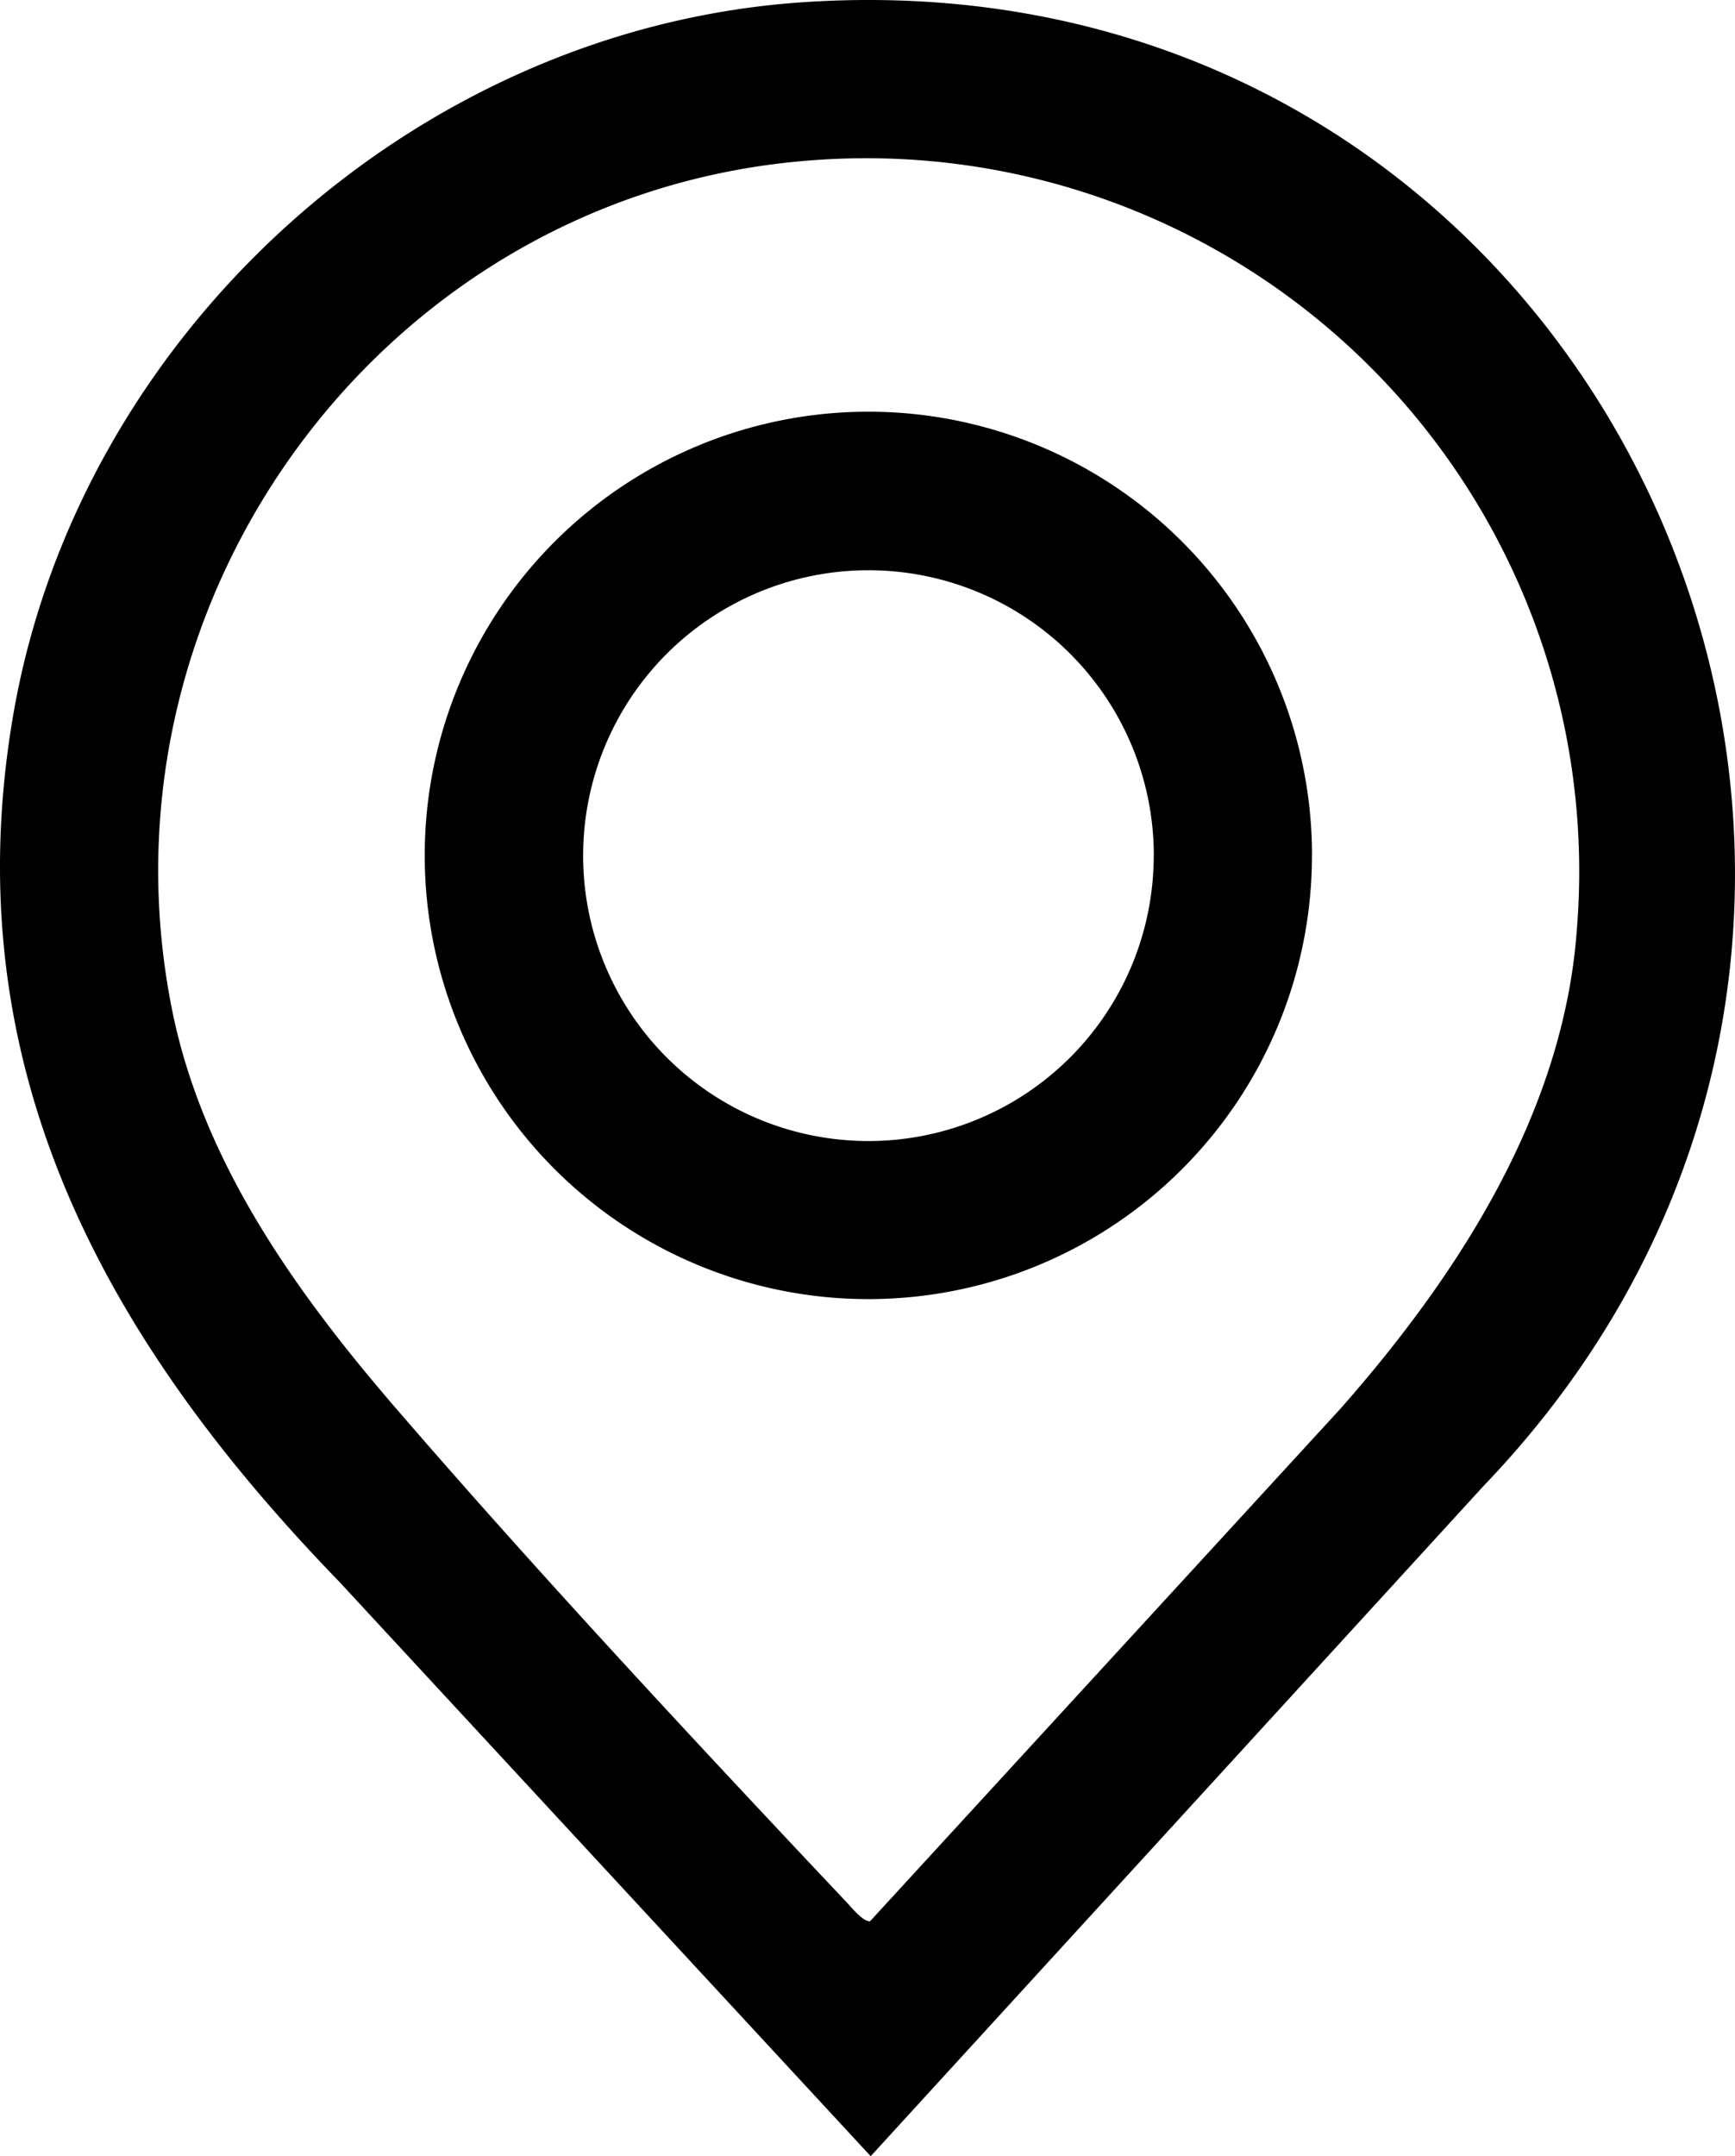
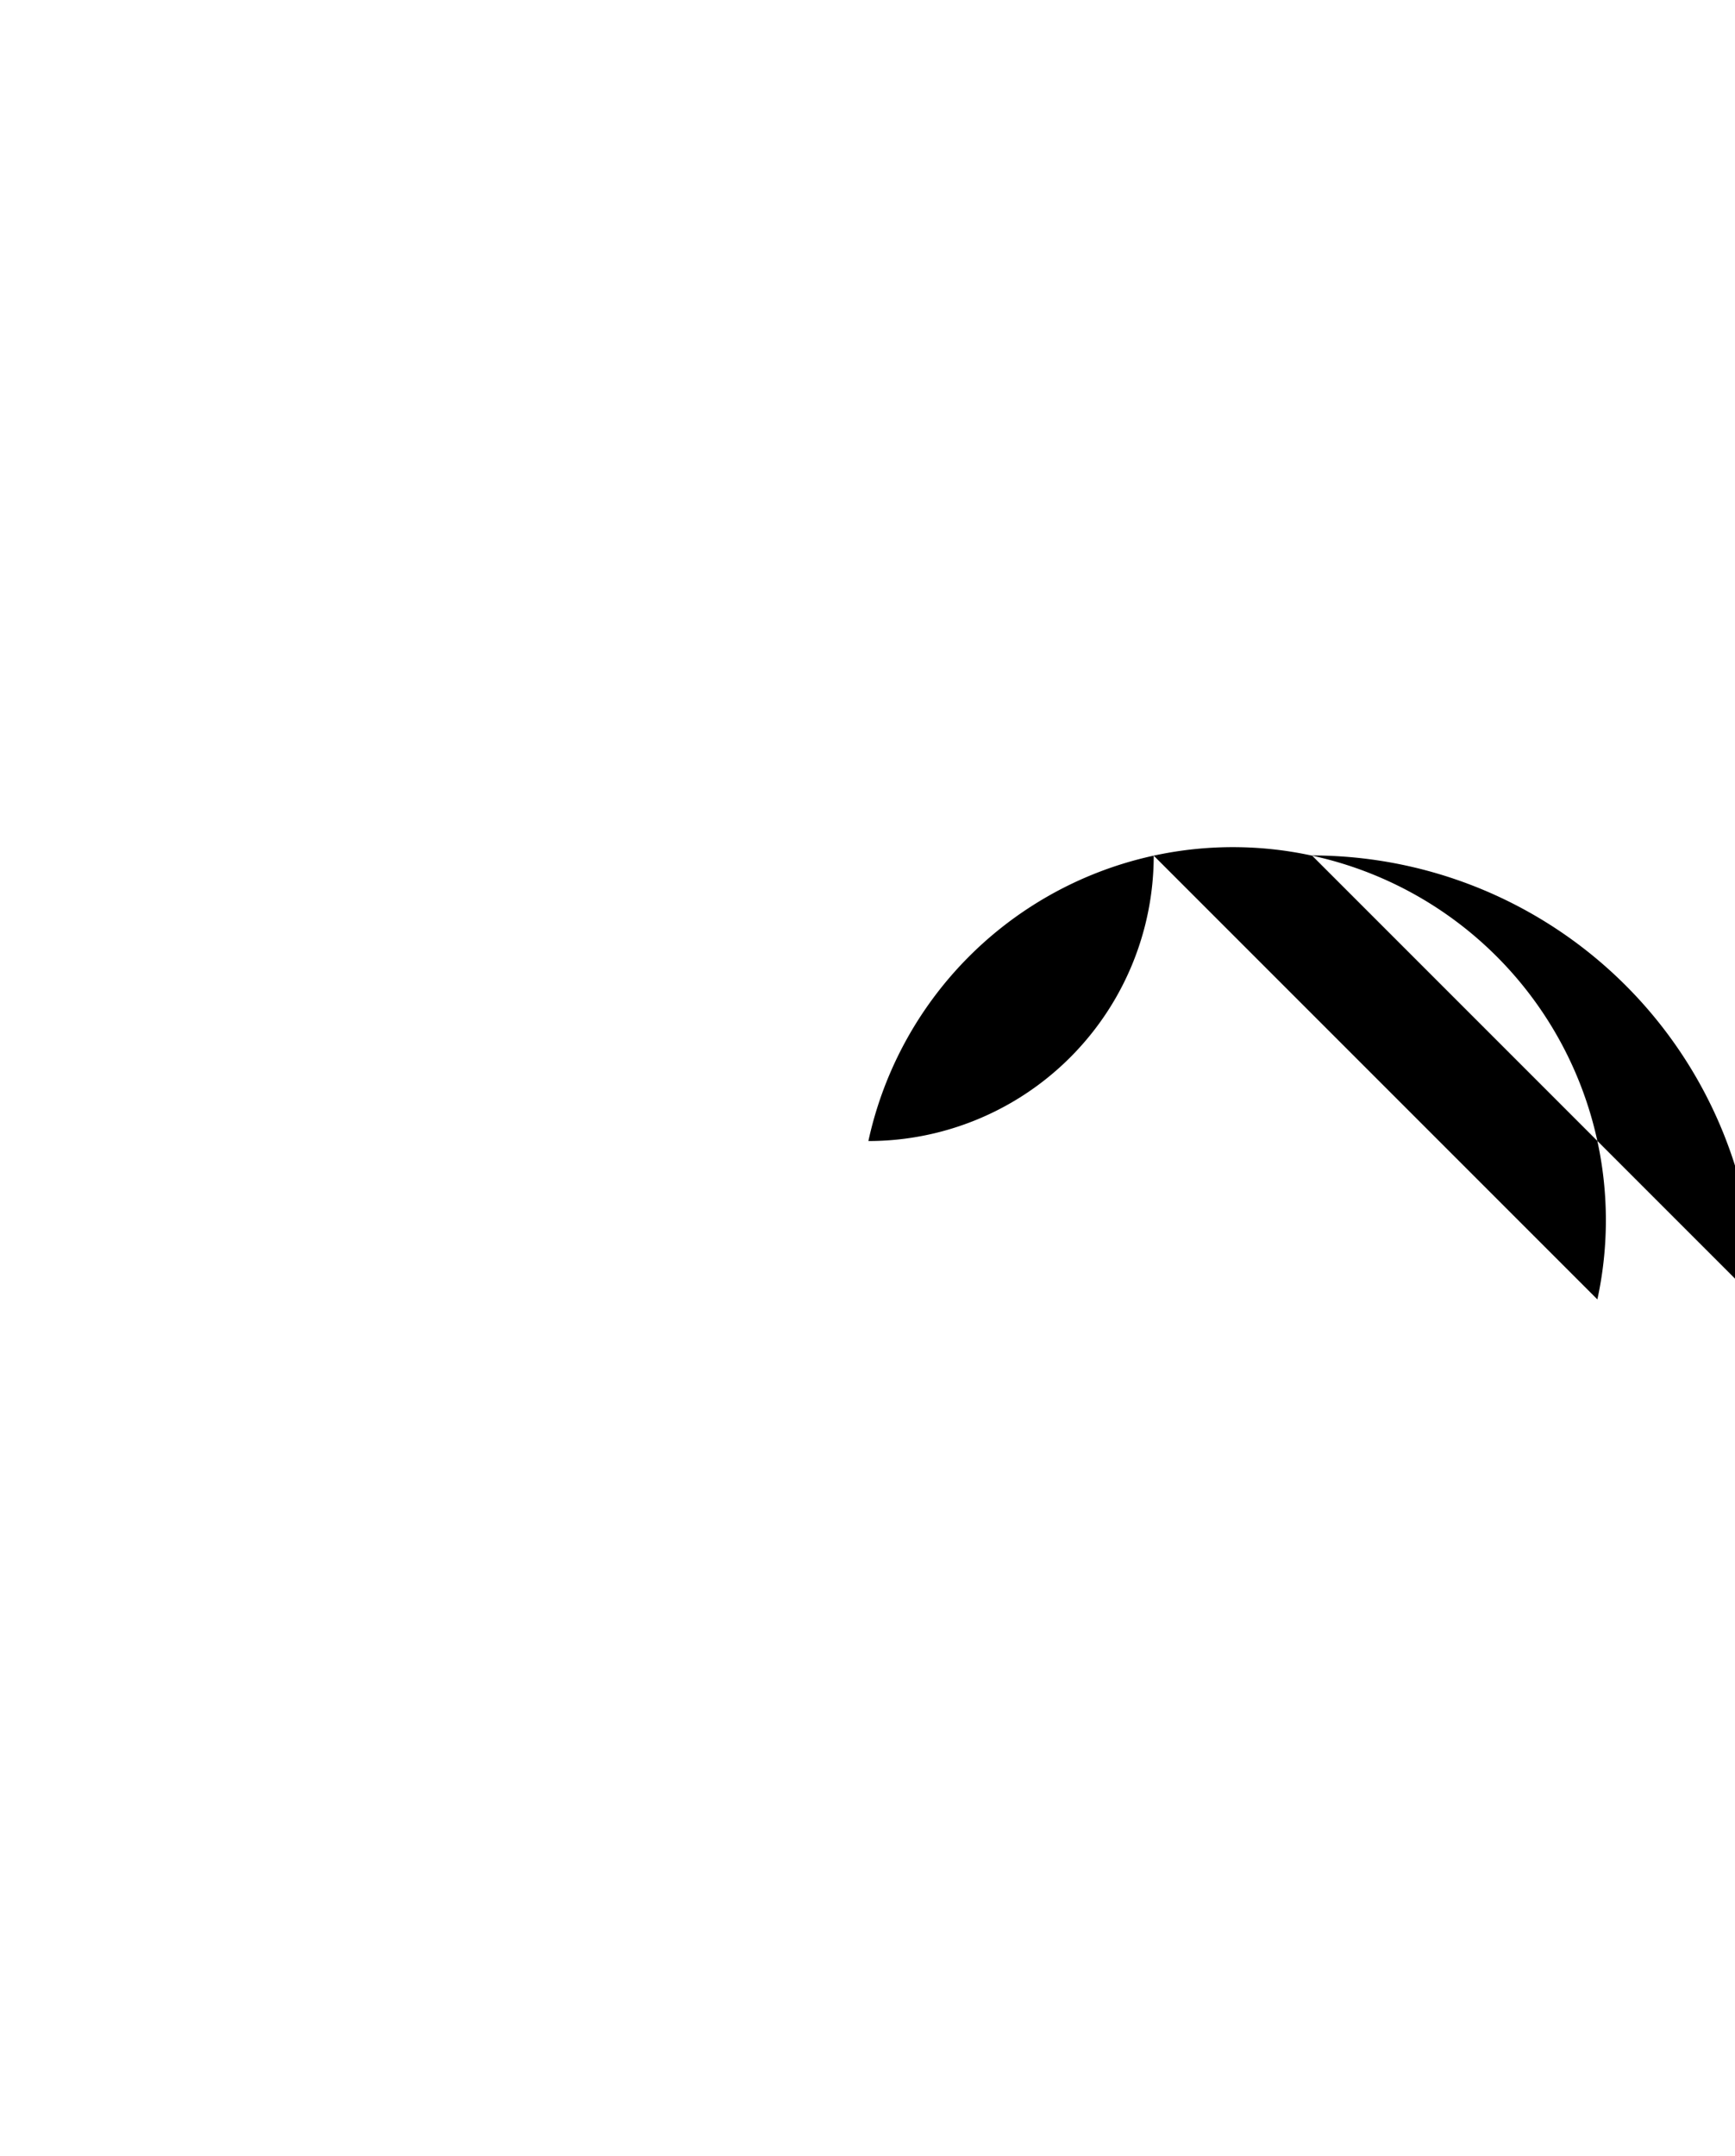
<svg xmlns="http://www.w3.org/2000/svg" width="80.482" height="100" viewBox="0 0 80.482 100">
  <g id="standorte" transform="translate(-56.628 -23.048)">
-     <path id="Pfad_413" data-name="Pfad 413" d="M93.754,23.16c37.562-2.637,57.522,41.876,31.7,68.795L97.017,123.048,72.361,96.4C61.494,85.189,54.5,72.544,57.214,56.366,60.19,38.637,75.785,24.422,93.754,23.16m.444,7.33C74.692,31.98,60.823,50.58,64.583,69.747c1.4,7.161,5.79,13.262,10.444,18.654,6.608,7.655,13.927,15.508,20.88,22.878.219.232.782.922,1.083.87l21.8-23.748c5.483-6.218,10.4-13.786,10.99-22.328A33.07,33.07,0,0,0,94.2,30.49" transform="translate(0 0)" />
-     <path id="Pfad_415" data-name="Pfad 415" d="M164.176,107.981A20.578,20.578,0,1,1,143.6,87.4a20.578,20.578,0,0,1,20.579,20.579m-7.339.009A13.236,13.236,0,1,0,143.6,121.225a13.236,13.236,0,0,0,13.236-13.236" transform="translate(-46.69 -45.258)" />
+     <path id="Pfad_415" data-name="Pfad 415" d="M164.176,107.981a20.578,20.578,0,0,1,20.579,20.579m-7.339.009A13.236,13.236,0,1,0,143.6,121.225a13.236,13.236,0,0,0,13.236-13.236" transform="translate(-46.69 -45.258)" />
  </g>
</svg>